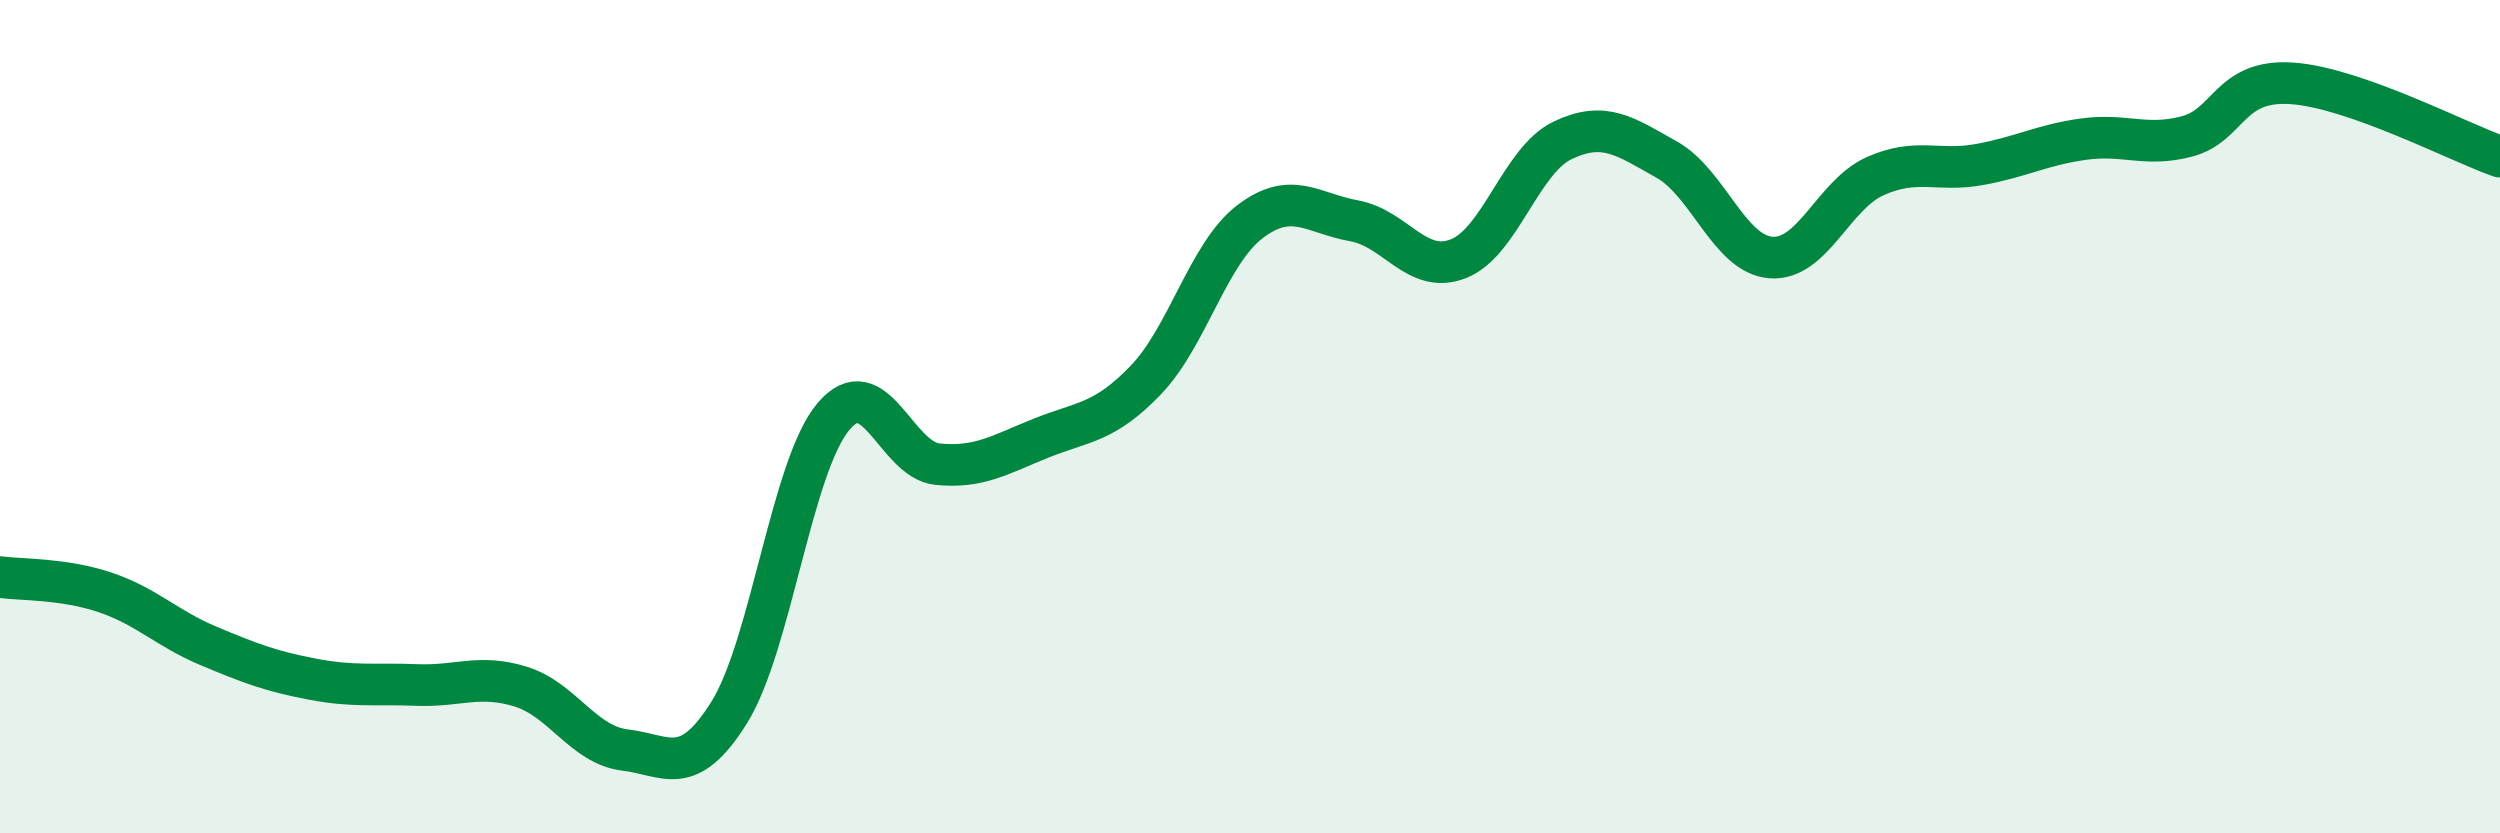
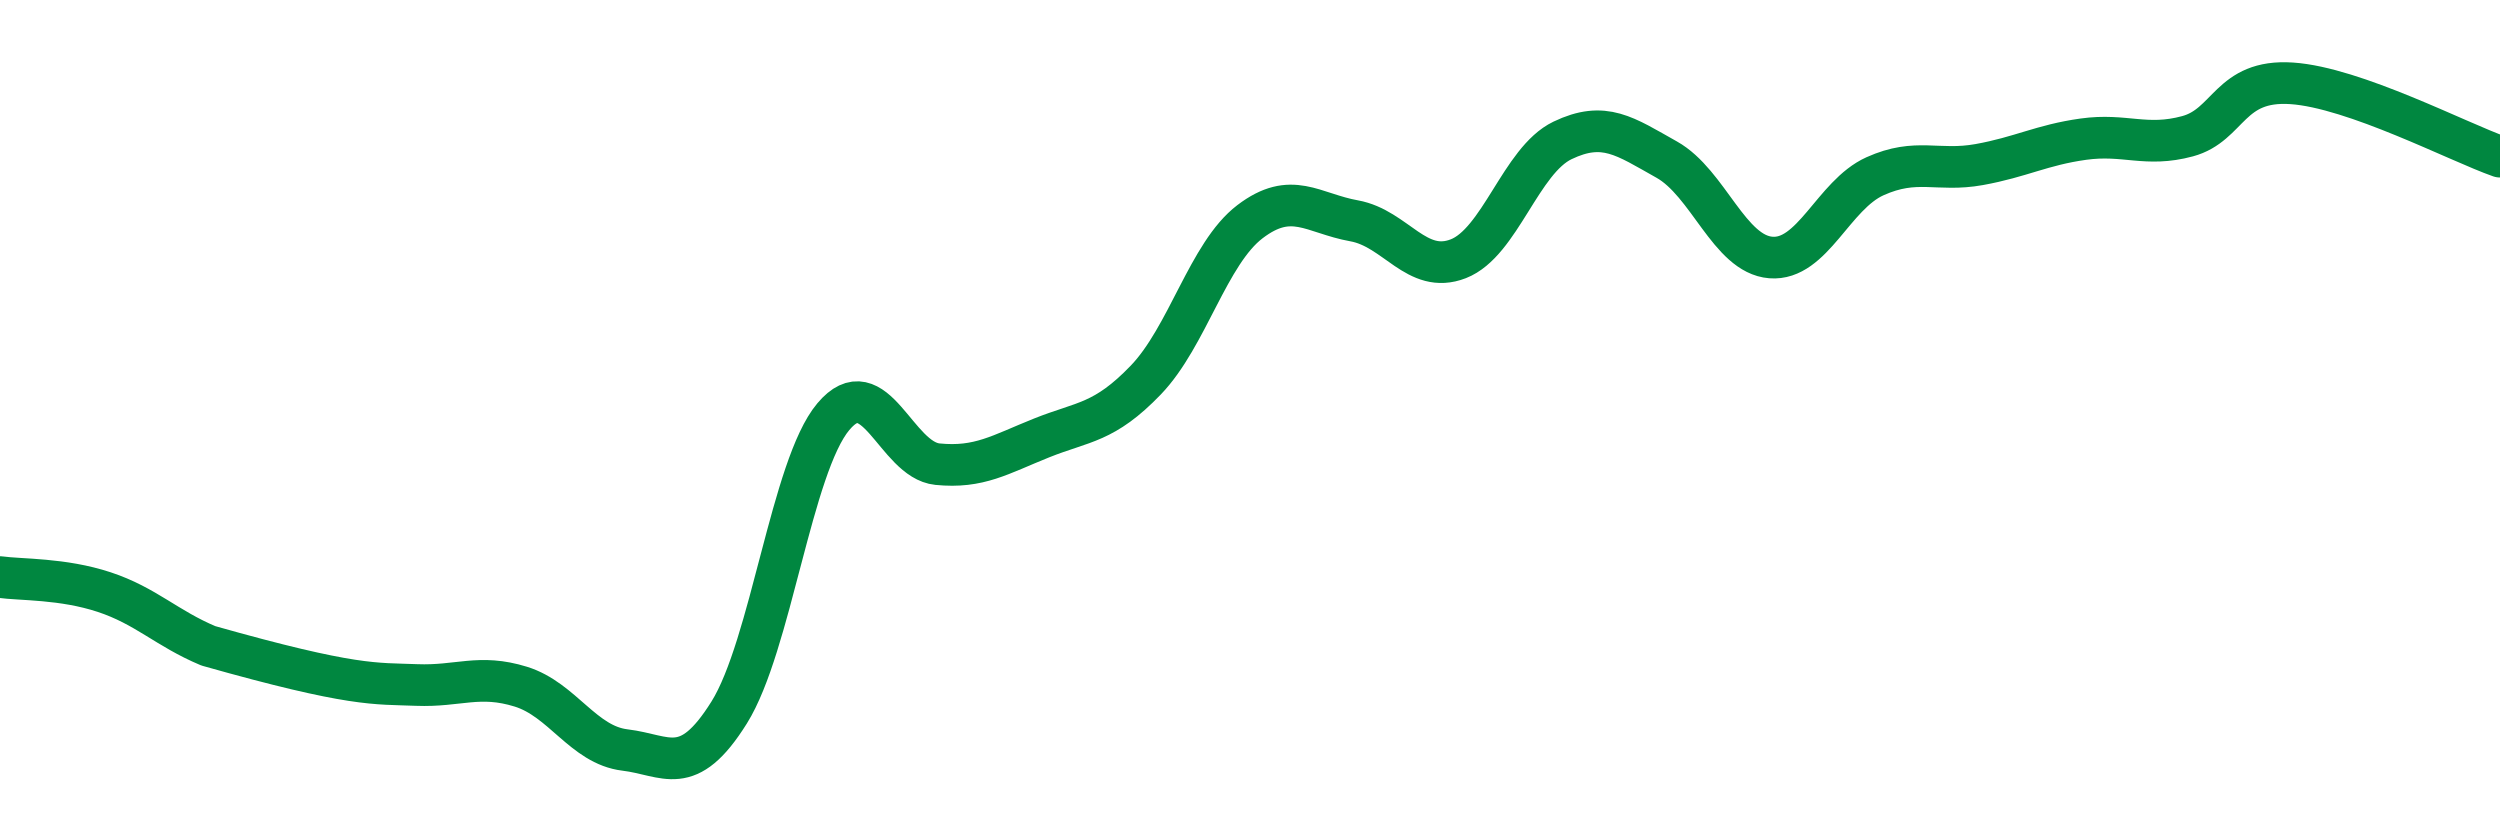
<svg xmlns="http://www.w3.org/2000/svg" width="60" height="20" viewBox="0 0 60 20">
-   <path d="M 0,13.85 C 0.5,13.92 1.5,13.88 2.5,14.21 C 3.5,14.54 4,15.08 5,15.5 C 6,15.92 6.5,16.11 7.5,16.3 C 8.5,16.49 9,16.4 10,16.44 C 11,16.48 11.5,16.17 12.5,16.48 C 13.5,16.79 14,17.88 15,18 C 16,18.12 16.5,18.7 17.5,17.1 C 18.5,15.5 19,11.19 20,10 C 21,8.81 21.5,11.04 22.5,11.14 C 23.5,11.24 24,10.91 25,10.51 C 26,10.11 26.5,10.16 27.5,9.12 C 28.5,8.08 29,6.08 30,5.32 C 31,4.56 31.5,5.12 32.5,5.3 C 33.5,5.48 34,6.6 35,6.21 C 36,5.82 36.5,3.85 37.5,3.37 C 38.5,2.89 39,3.27 40,3.83 C 41,4.39 41.5,6.1 42.5,6.18 C 43.5,6.26 44,4.68 45,4.23 C 46,3.78 46.5,4.13 47.5,3.95 C 48.5,3.77 49,3.48 50,3.34 C 51,3.2 51.5,3.54 52.5,3.27 C 53.5,3 53.5,1.9 55,2 C 56.5,2.1 59,3.41 60,3.76L60 20L0 20Z" fill="#008740" opacity="0.1" stroke-linecap="round" stroke-linejoin="round" />
-   <path d="M 0,13.85 C 0.5,13.92 1.5,13.88 2.5,14.21 C 3.5,14.54 4,15.08 5,15.5 C 6,15.92 6.5,16.11 7.5,16.3 C 8.5,16.49 9,16.4 10,16.44 C 11,16.48 11.5,16.17 12.5,16.48 C 13.5,16.79 14,17.88 15,18 C 16,18.12 16.5,18.7 17.5,17.1 C 18.5,15.5 19,11.19 20,10 C 21,8.81 21.5,11.04 22.5,11.14 C 23.5,11.24 24,10.91 25,10.51 C 26,10.11 26.5,10.16 27.5,9.12 C 28.5,8.08 29,6.08 30,5.32 C 31,4.56 31.5,5.12 32.5,5.3 C 33.5,5.48 34,6.6 35,6.21 C 36,5.82 36.5,3.85 37.5,3.37 C 38.5,2.89 39,3.27 40,3.83 C 41,4.39 41.5,6.1 42.5,6.18 C 43.5,6.26 44,4.68 45,4.23 C 46,3.78 46.5,4.13 47.5,3.95 C 48.5,3.77 49,3.48 50,3.34 C 51,3.2 51.5,3.54 52.5,3.27 C 53.5,3 53.5,1.9 55,2 C 56.5,2.1 59,3.41 60,3.76" stroke="#008740" stroke-width="1" fill="none" stroke-linecap="round" stroke-linejoin="round" />
+   <path d="M 0,13.85 C 0.5,13.92 1.5,13.88 2.5,14.21 C 3.5,14.54 4,15.08 5,15.5 C 8.5,16.49 9,16.4 10,16.44 C 11,16.48 11.5,16.17 12.5,16.48 C 13.5,16.79 14,17.88 15,18 C 16,18.12 16.5,18.7 17.5,17.1 C 18.5,15.5 19,11.19 20,10 C 21,8.81 21.5,11.04 22.5,11.14 C 23.5,11.24 24,10.91 25,10.51 C 26,10.11 26.5,10.16 27.5,9.12 C 28.5,8.08 29,6.08 30,5.32 C 31,4.56 31.5,5.12 32.5,5.3 C 33.5,5.48 34,6.6 35,6.21 C 36,5.82 36.5,3.85 37.5,3.37 C 38.5,2.89 39,3.27 40,3.83 C 41,4.39 41.5,6.1 42.5,6.18 C 43.5,6.26 44,4.68 45,4.23 C 46,3.78 46.5,4.13 47.5,3.95 C 48.5,3.77 49,3.48 50,3.34 C 51,3.2 51.5,3.54 52.5,3.27 C 53.5,3 53.5,1.9 55,2 C 56.5,2.1 59,3.41 60,3.76" stroke="#008740" stroke-width="1" fill="none" stroke-linecap="round" stroke-linejoin="round" />
</svg>